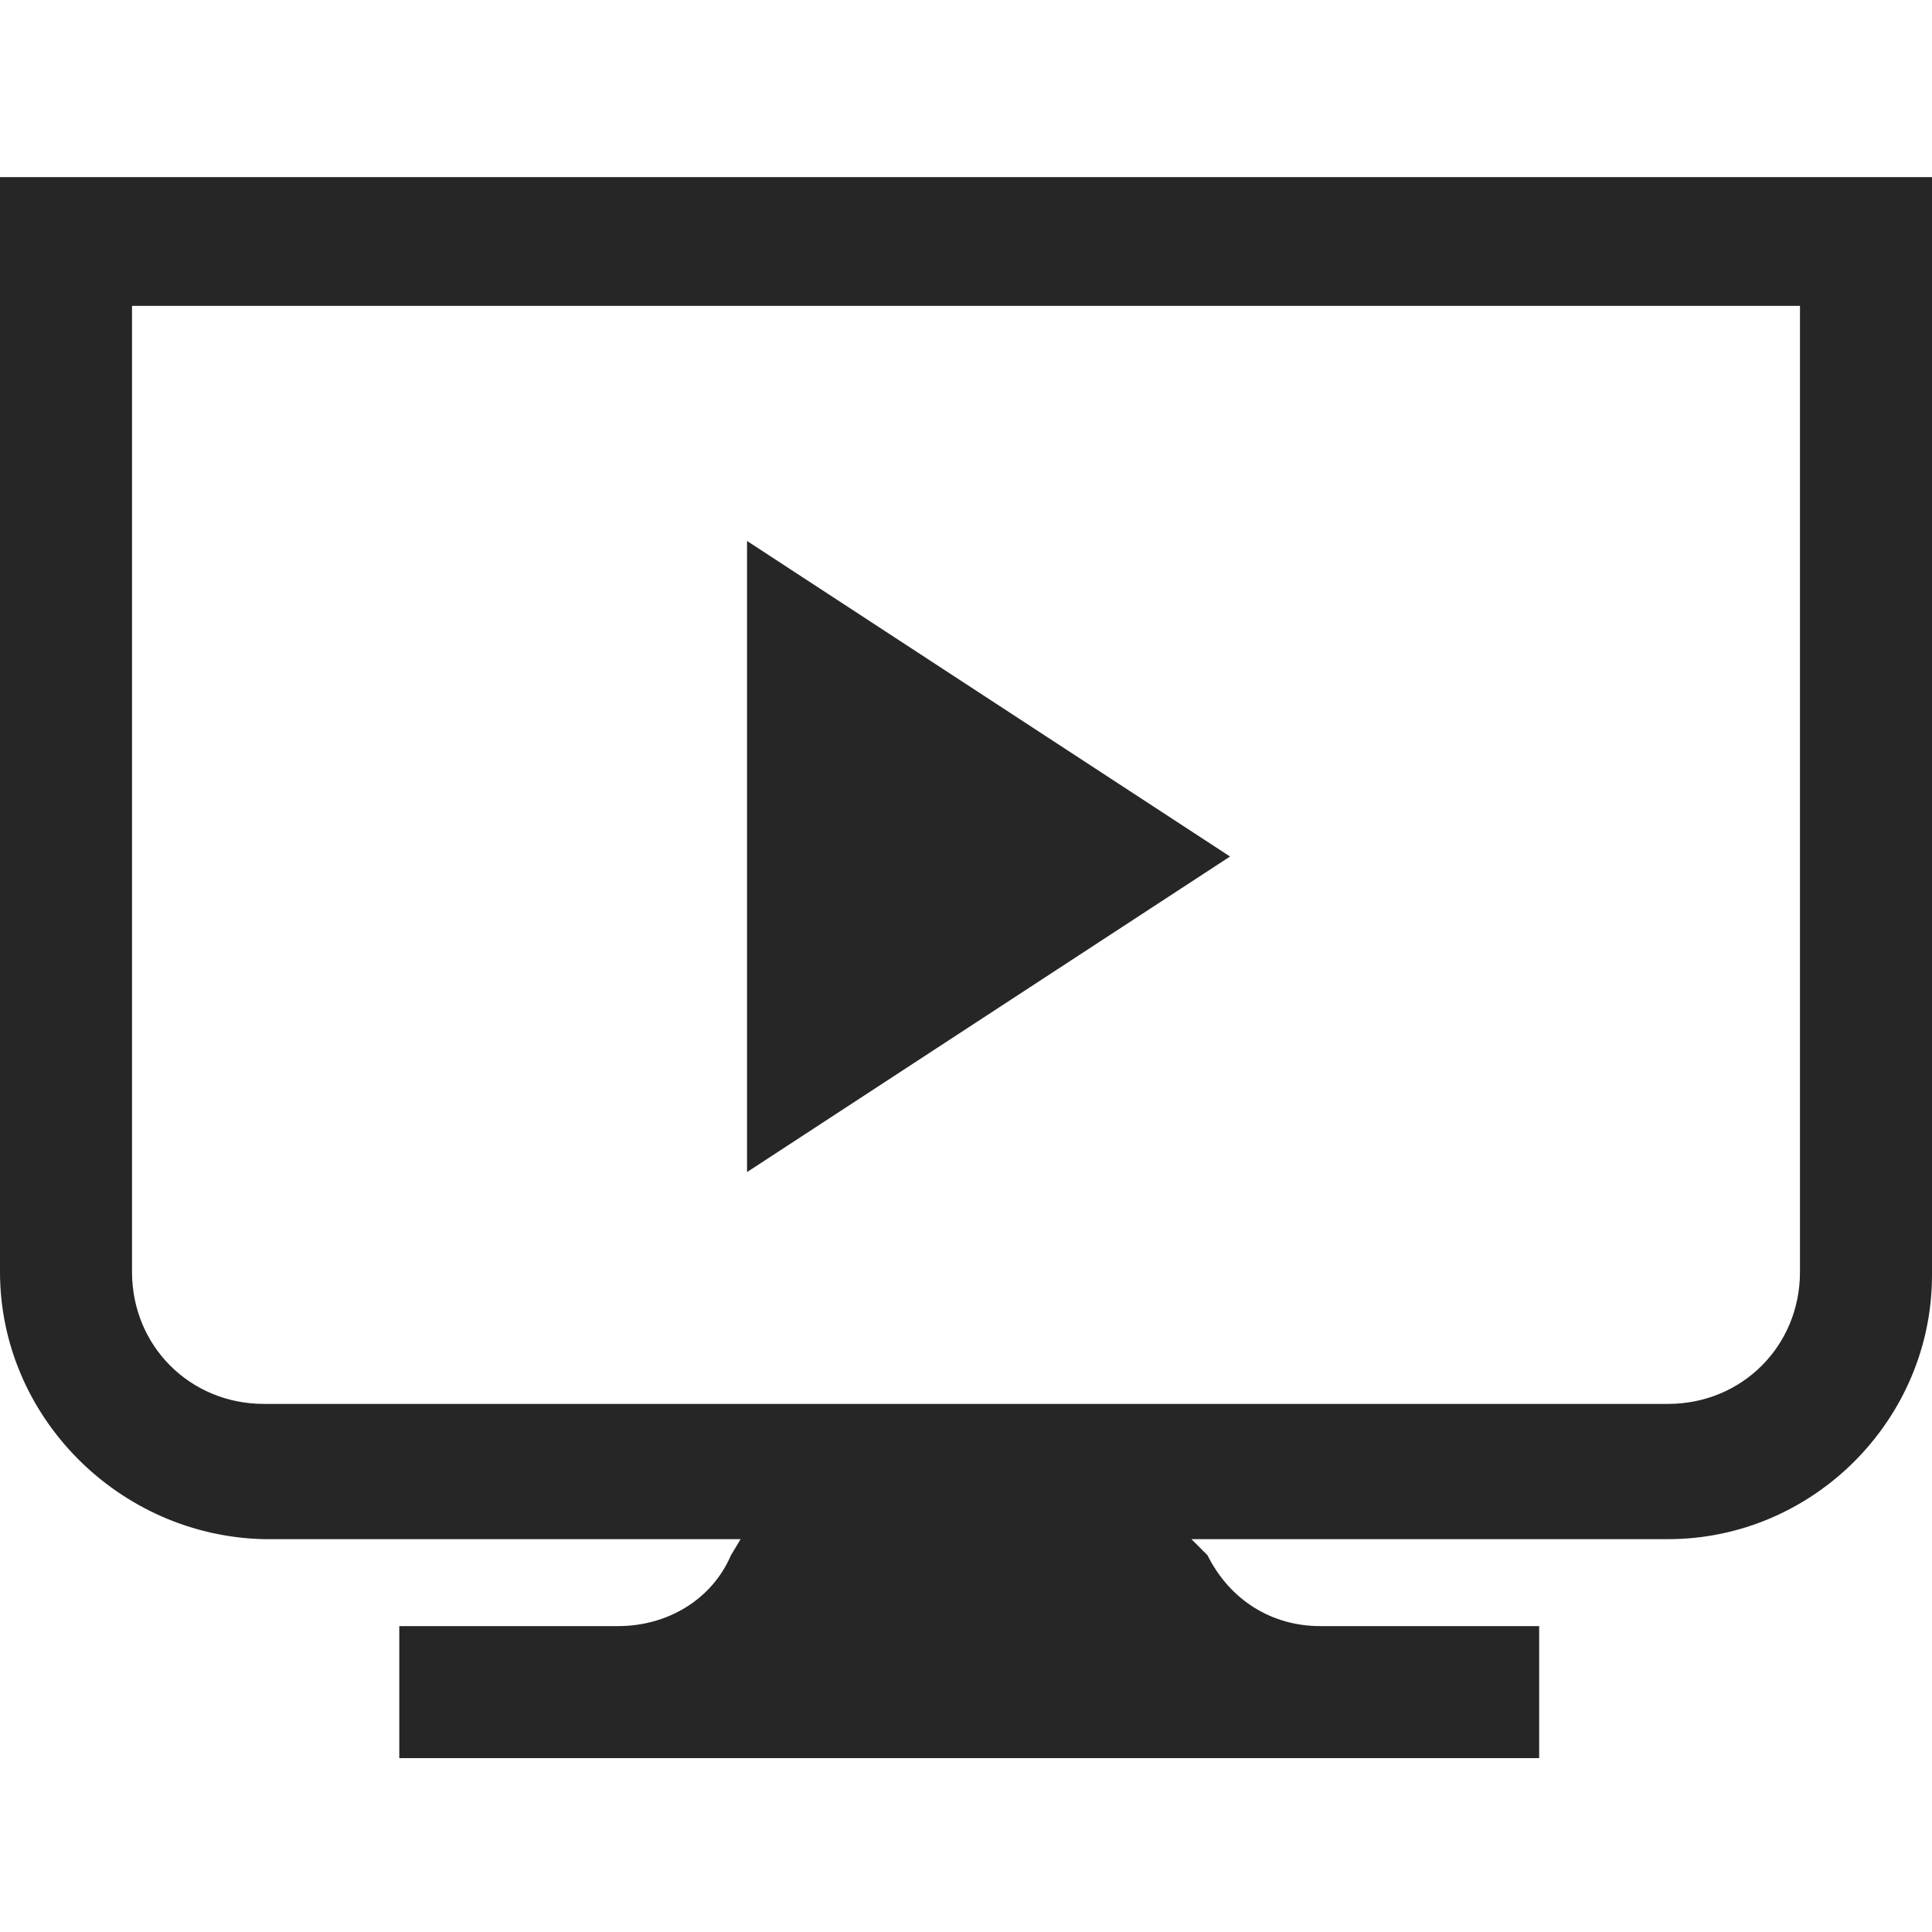
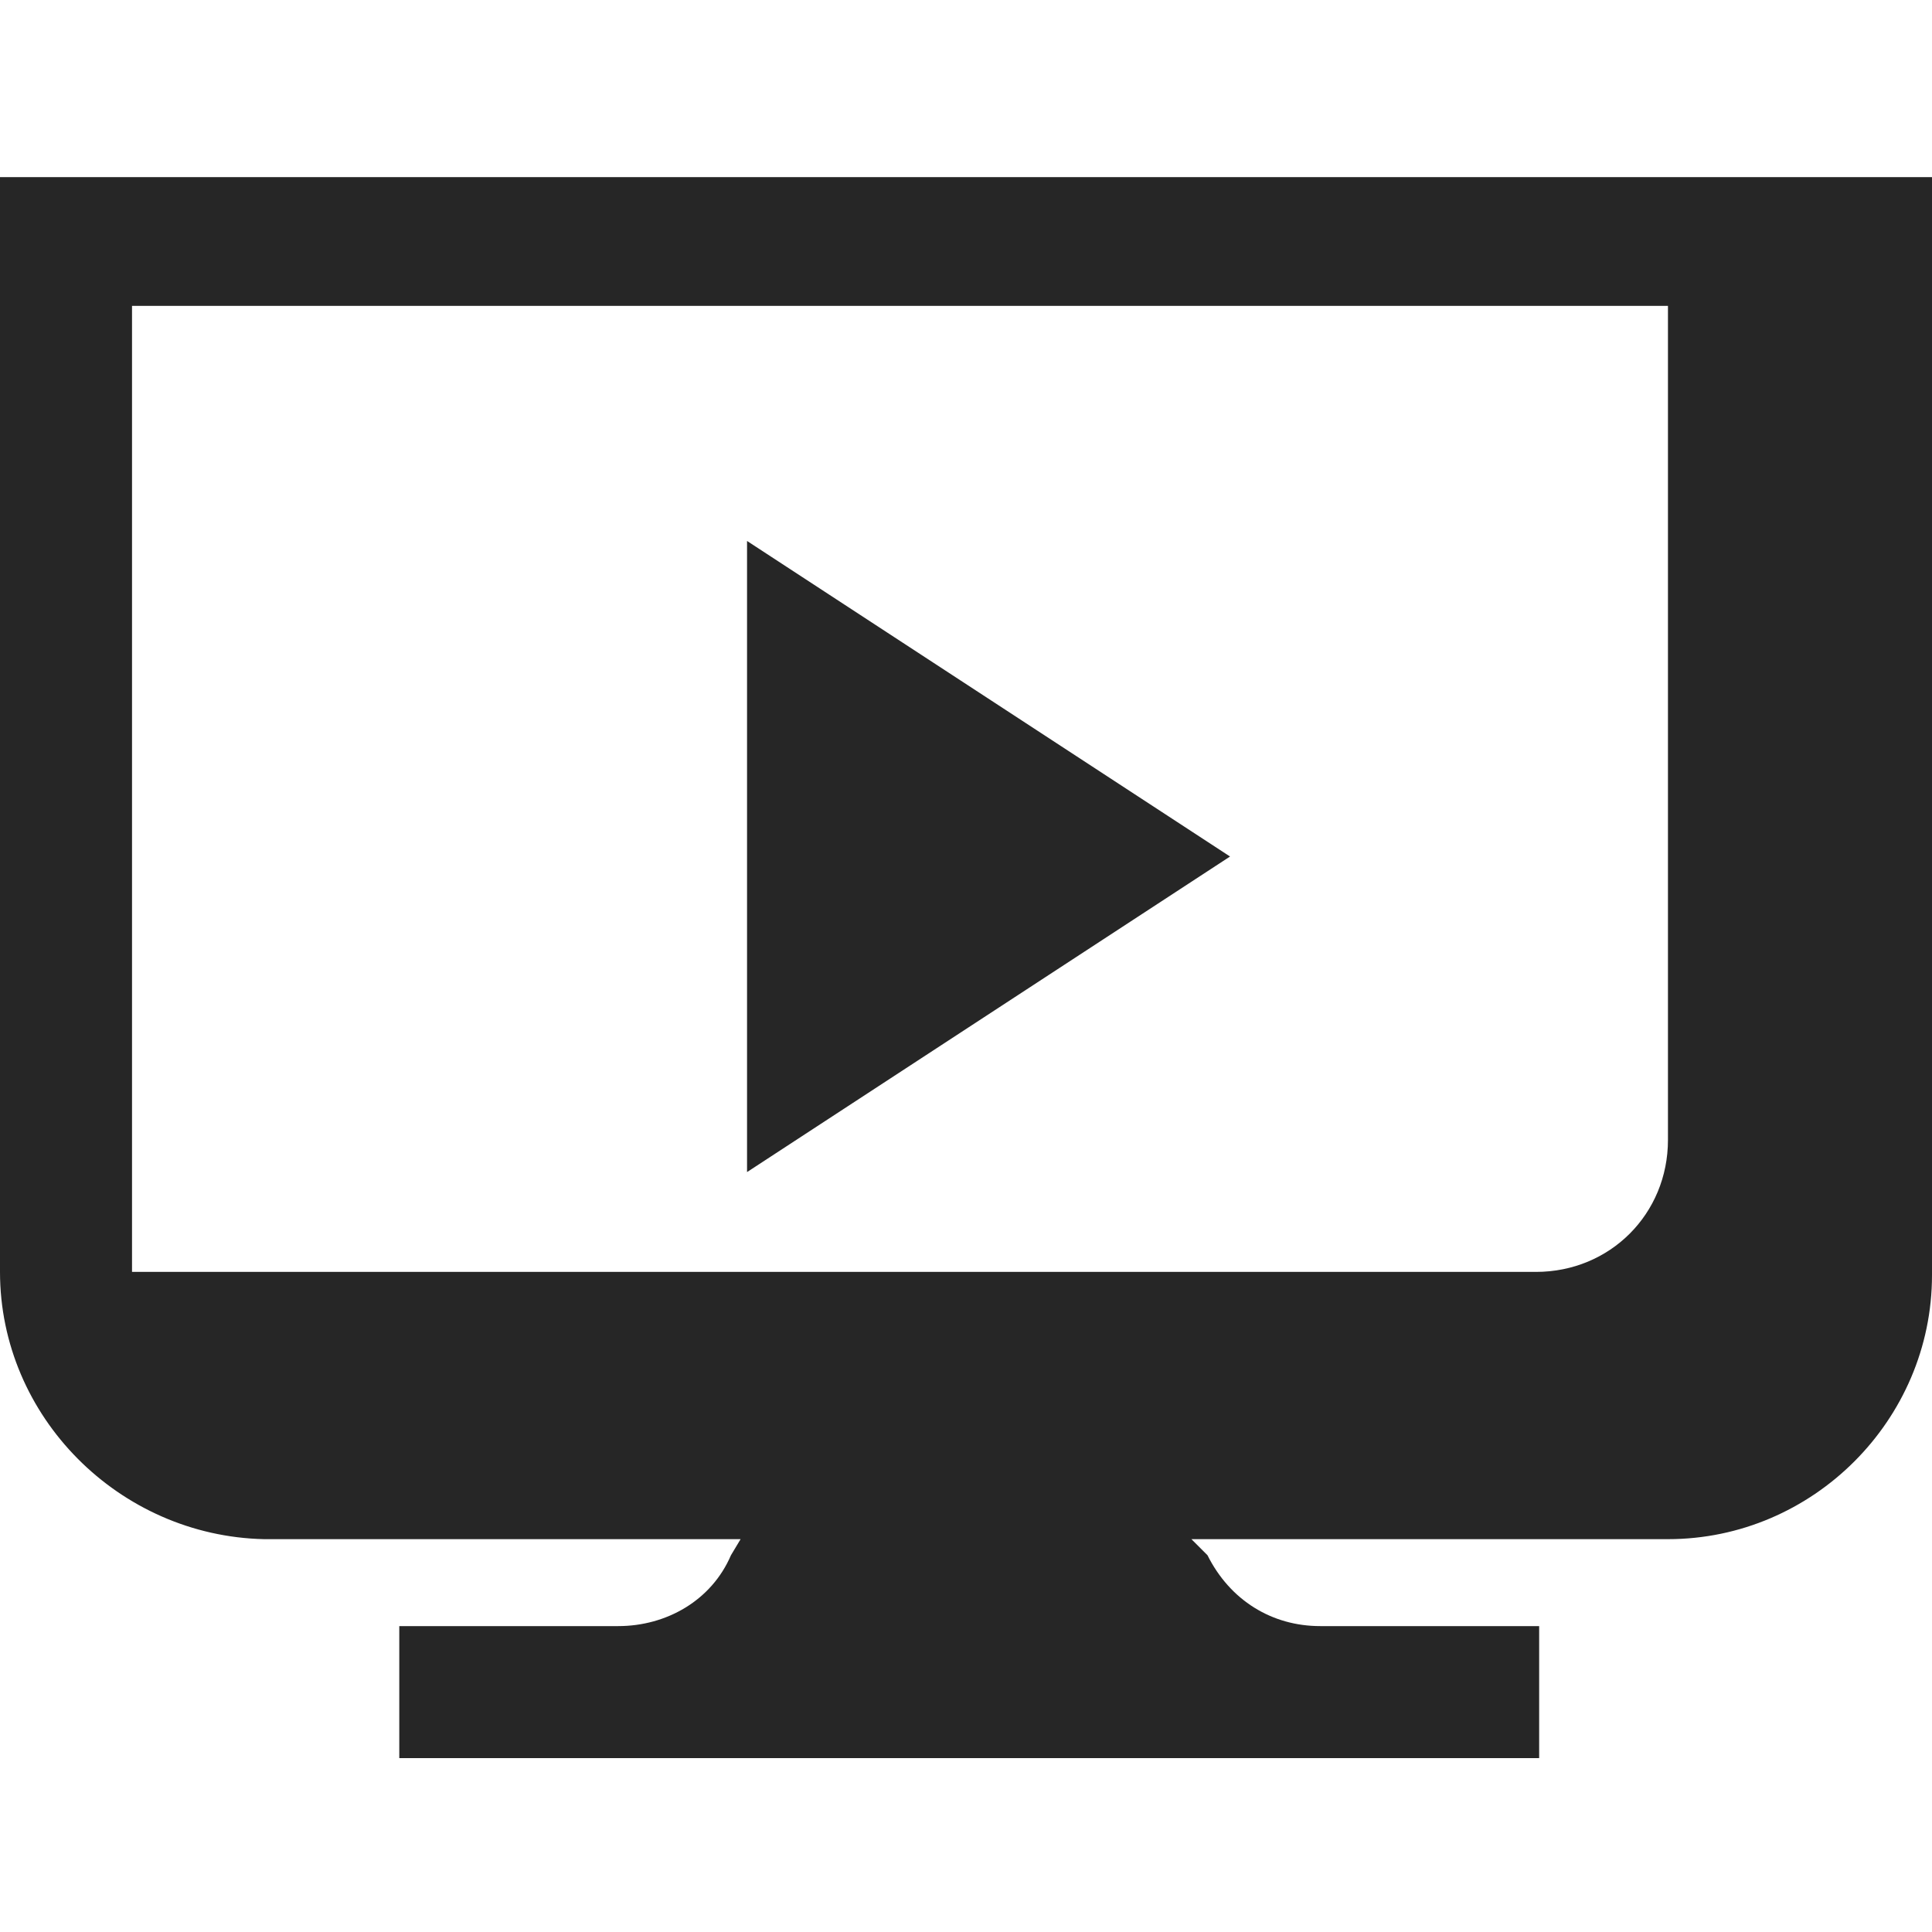
<svg xmlns="http://www.w3.org/2000/svg" version="1.1" id="Ebene_1" focusable="false" x="0px" y="0px" viewBox="0 0 60 60" style="enable-background:new 0 0 60 60;" xml:space="preserve">
  <style type="text/css">
	.st0{fill-rule:evenodd;clip-rule:evenodd;fill:#262626;}
</style>
-   <path class="st0" d="M60,5.5v34.1c0,4.5-3.7,8.2-8.2,8.2H37l0.5,0.5c0.7,1.4,2,2.2,3.5,2.2h6.8v4.1H12.4v-4.1h6.8  c1.5,0,2.9-0.8,3.5-2.2l0.3-0.5H8.2C3.7,47.7,0,44,0,39.5V5.5H60z M55.9,9.5H4.1v30c0,2.3,1.8,4.1,4.1,4.1h43.6  c2.3,0,4.1-1.8,4.1-4.1V9.5z M23.2,16.8l15,9.8l-15,9.8C23.2,36.4,23.2,16.8,23.2,16.8z" />
+   <path class="st0" d="M60,5.5v34.1c0,4.5-3.7,8.2-8.2,8.2H37l0.5,0.5c0.7,1.4,2,2.2,3.5,2.2h6.8v4.1H12.4v-4.1h6.8  c1.5,0,2.9-0.8,3.5-2.2l0.3-0.5H8.2C3.7,47.7,0,44,0,39.5V5.5H60z M55.9,9.5H4.1v30h43.6  c2.3,0,4.1-1.8,4.1-4.1V9.5z M23.2,16.8l15,9.8l-15,9.8C23.2,36.4,23.2,16.8,23.2,16.8z" />
</svg>